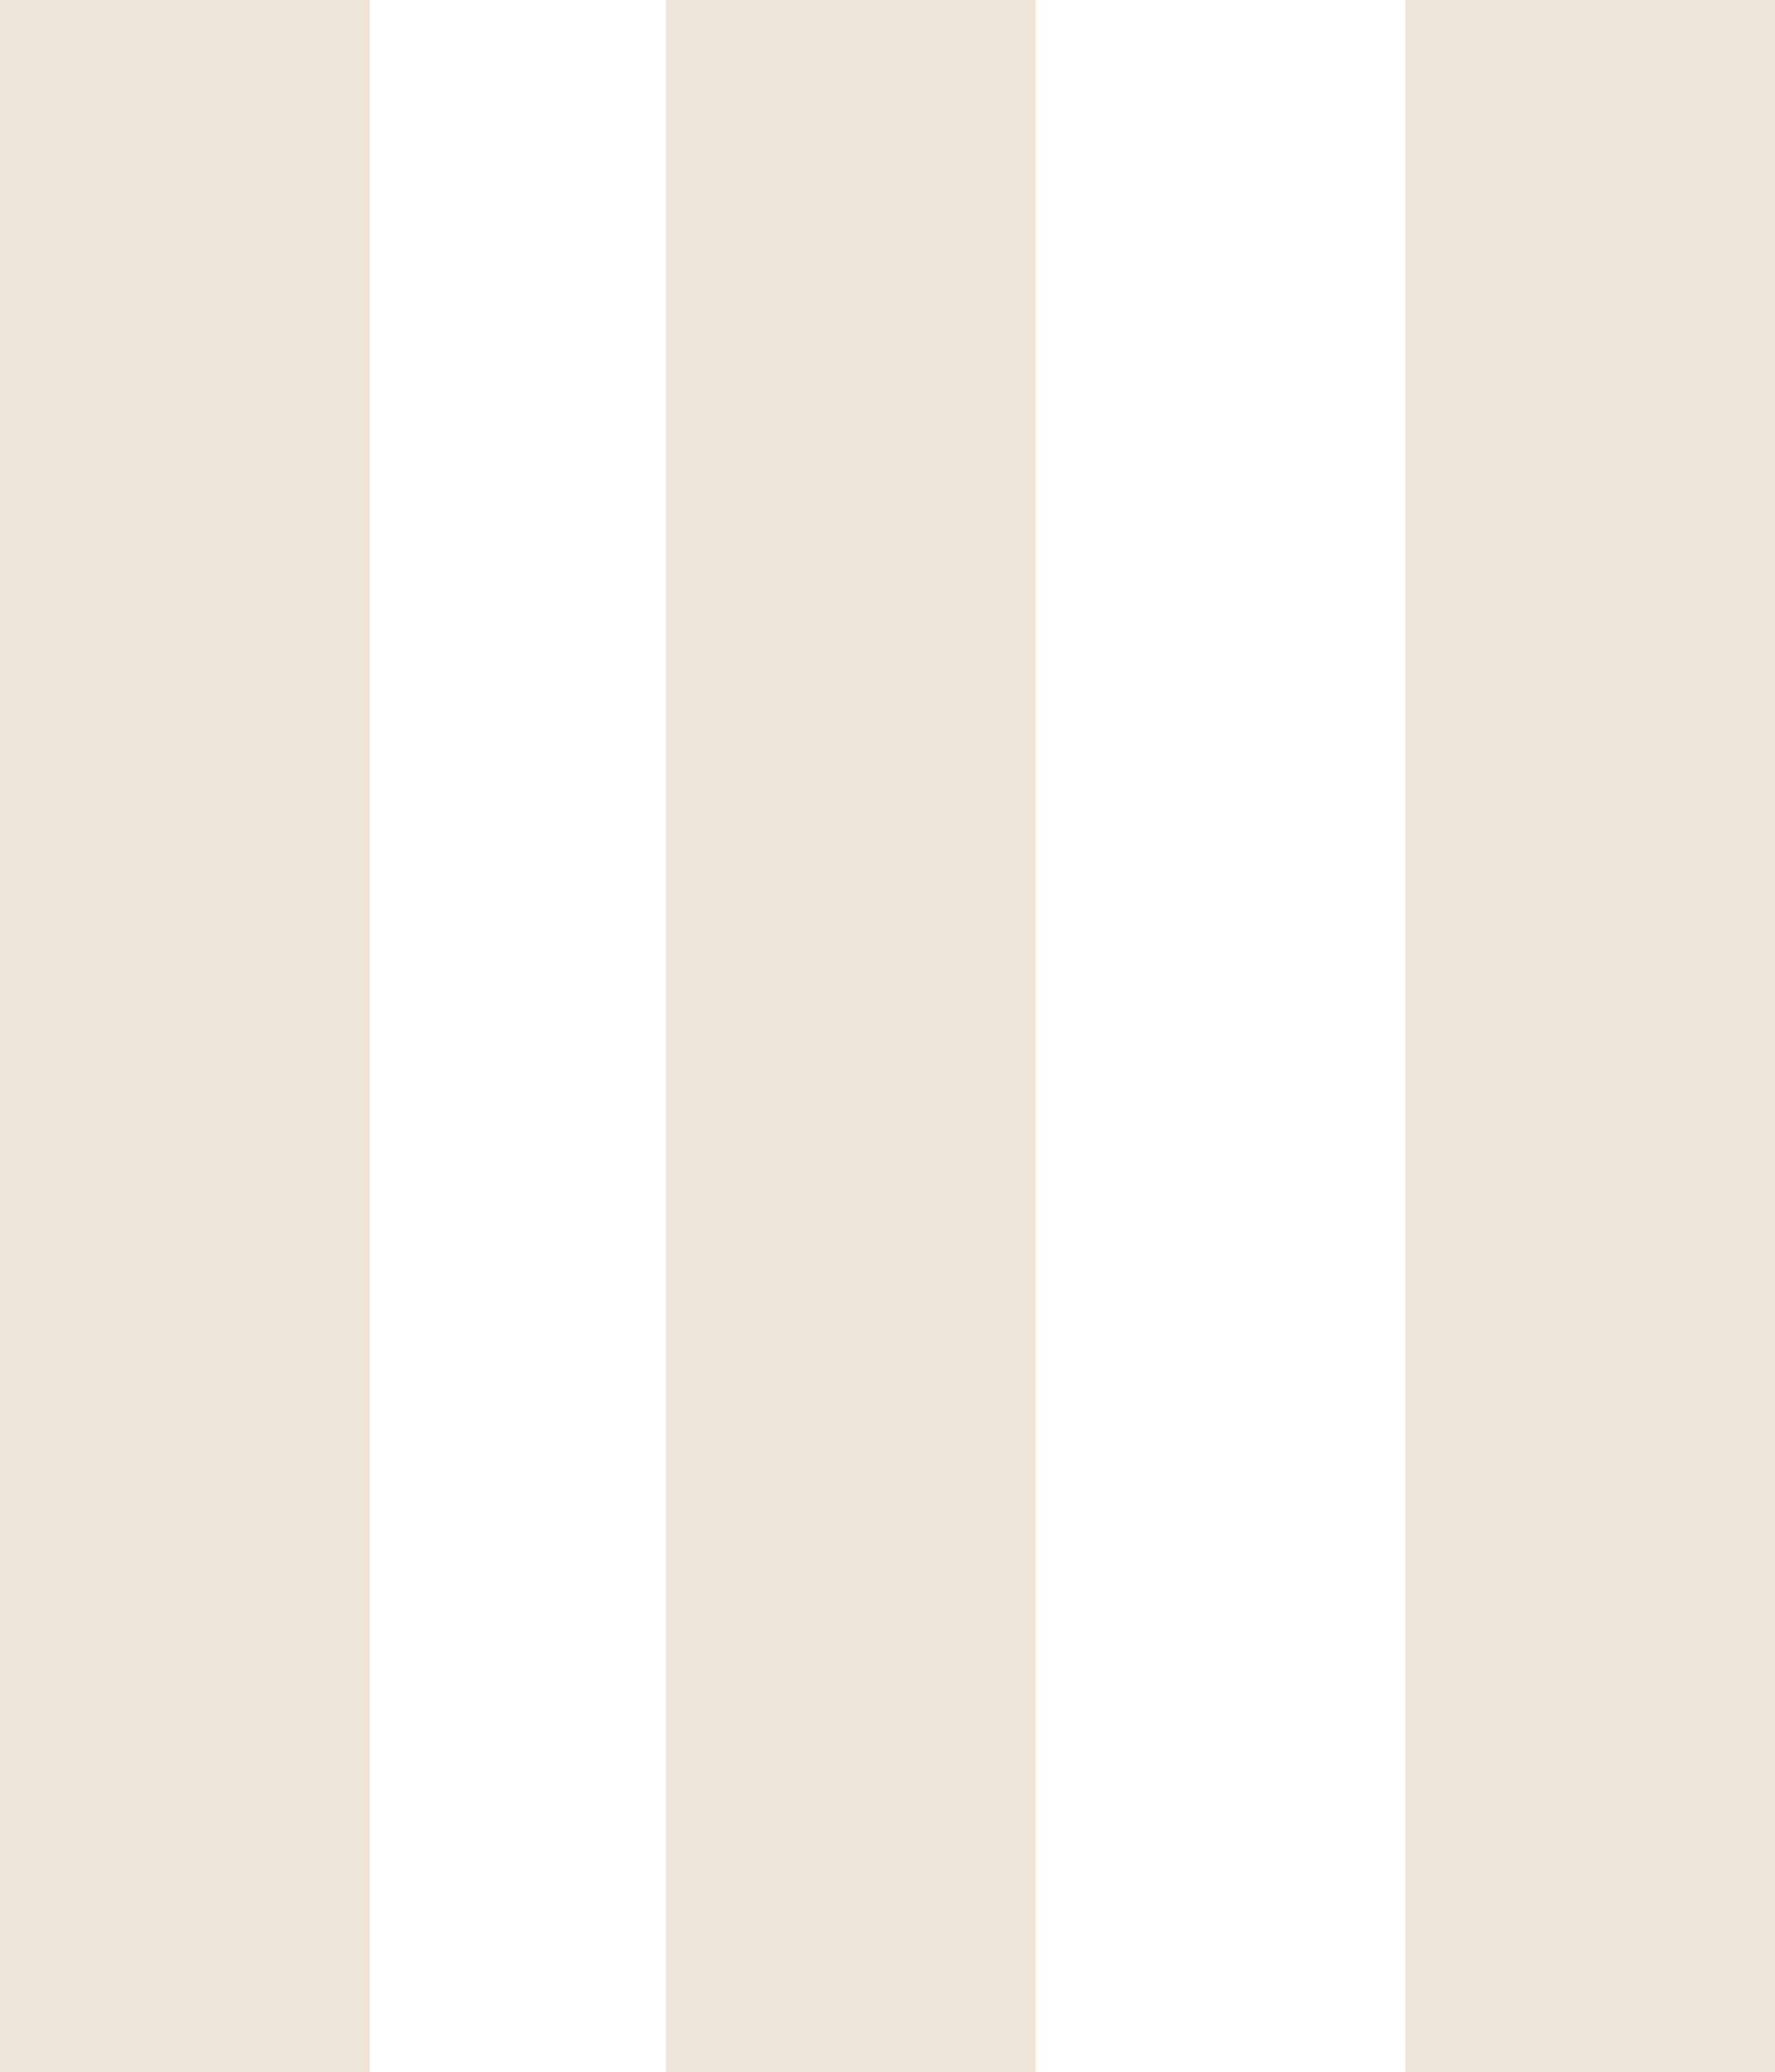
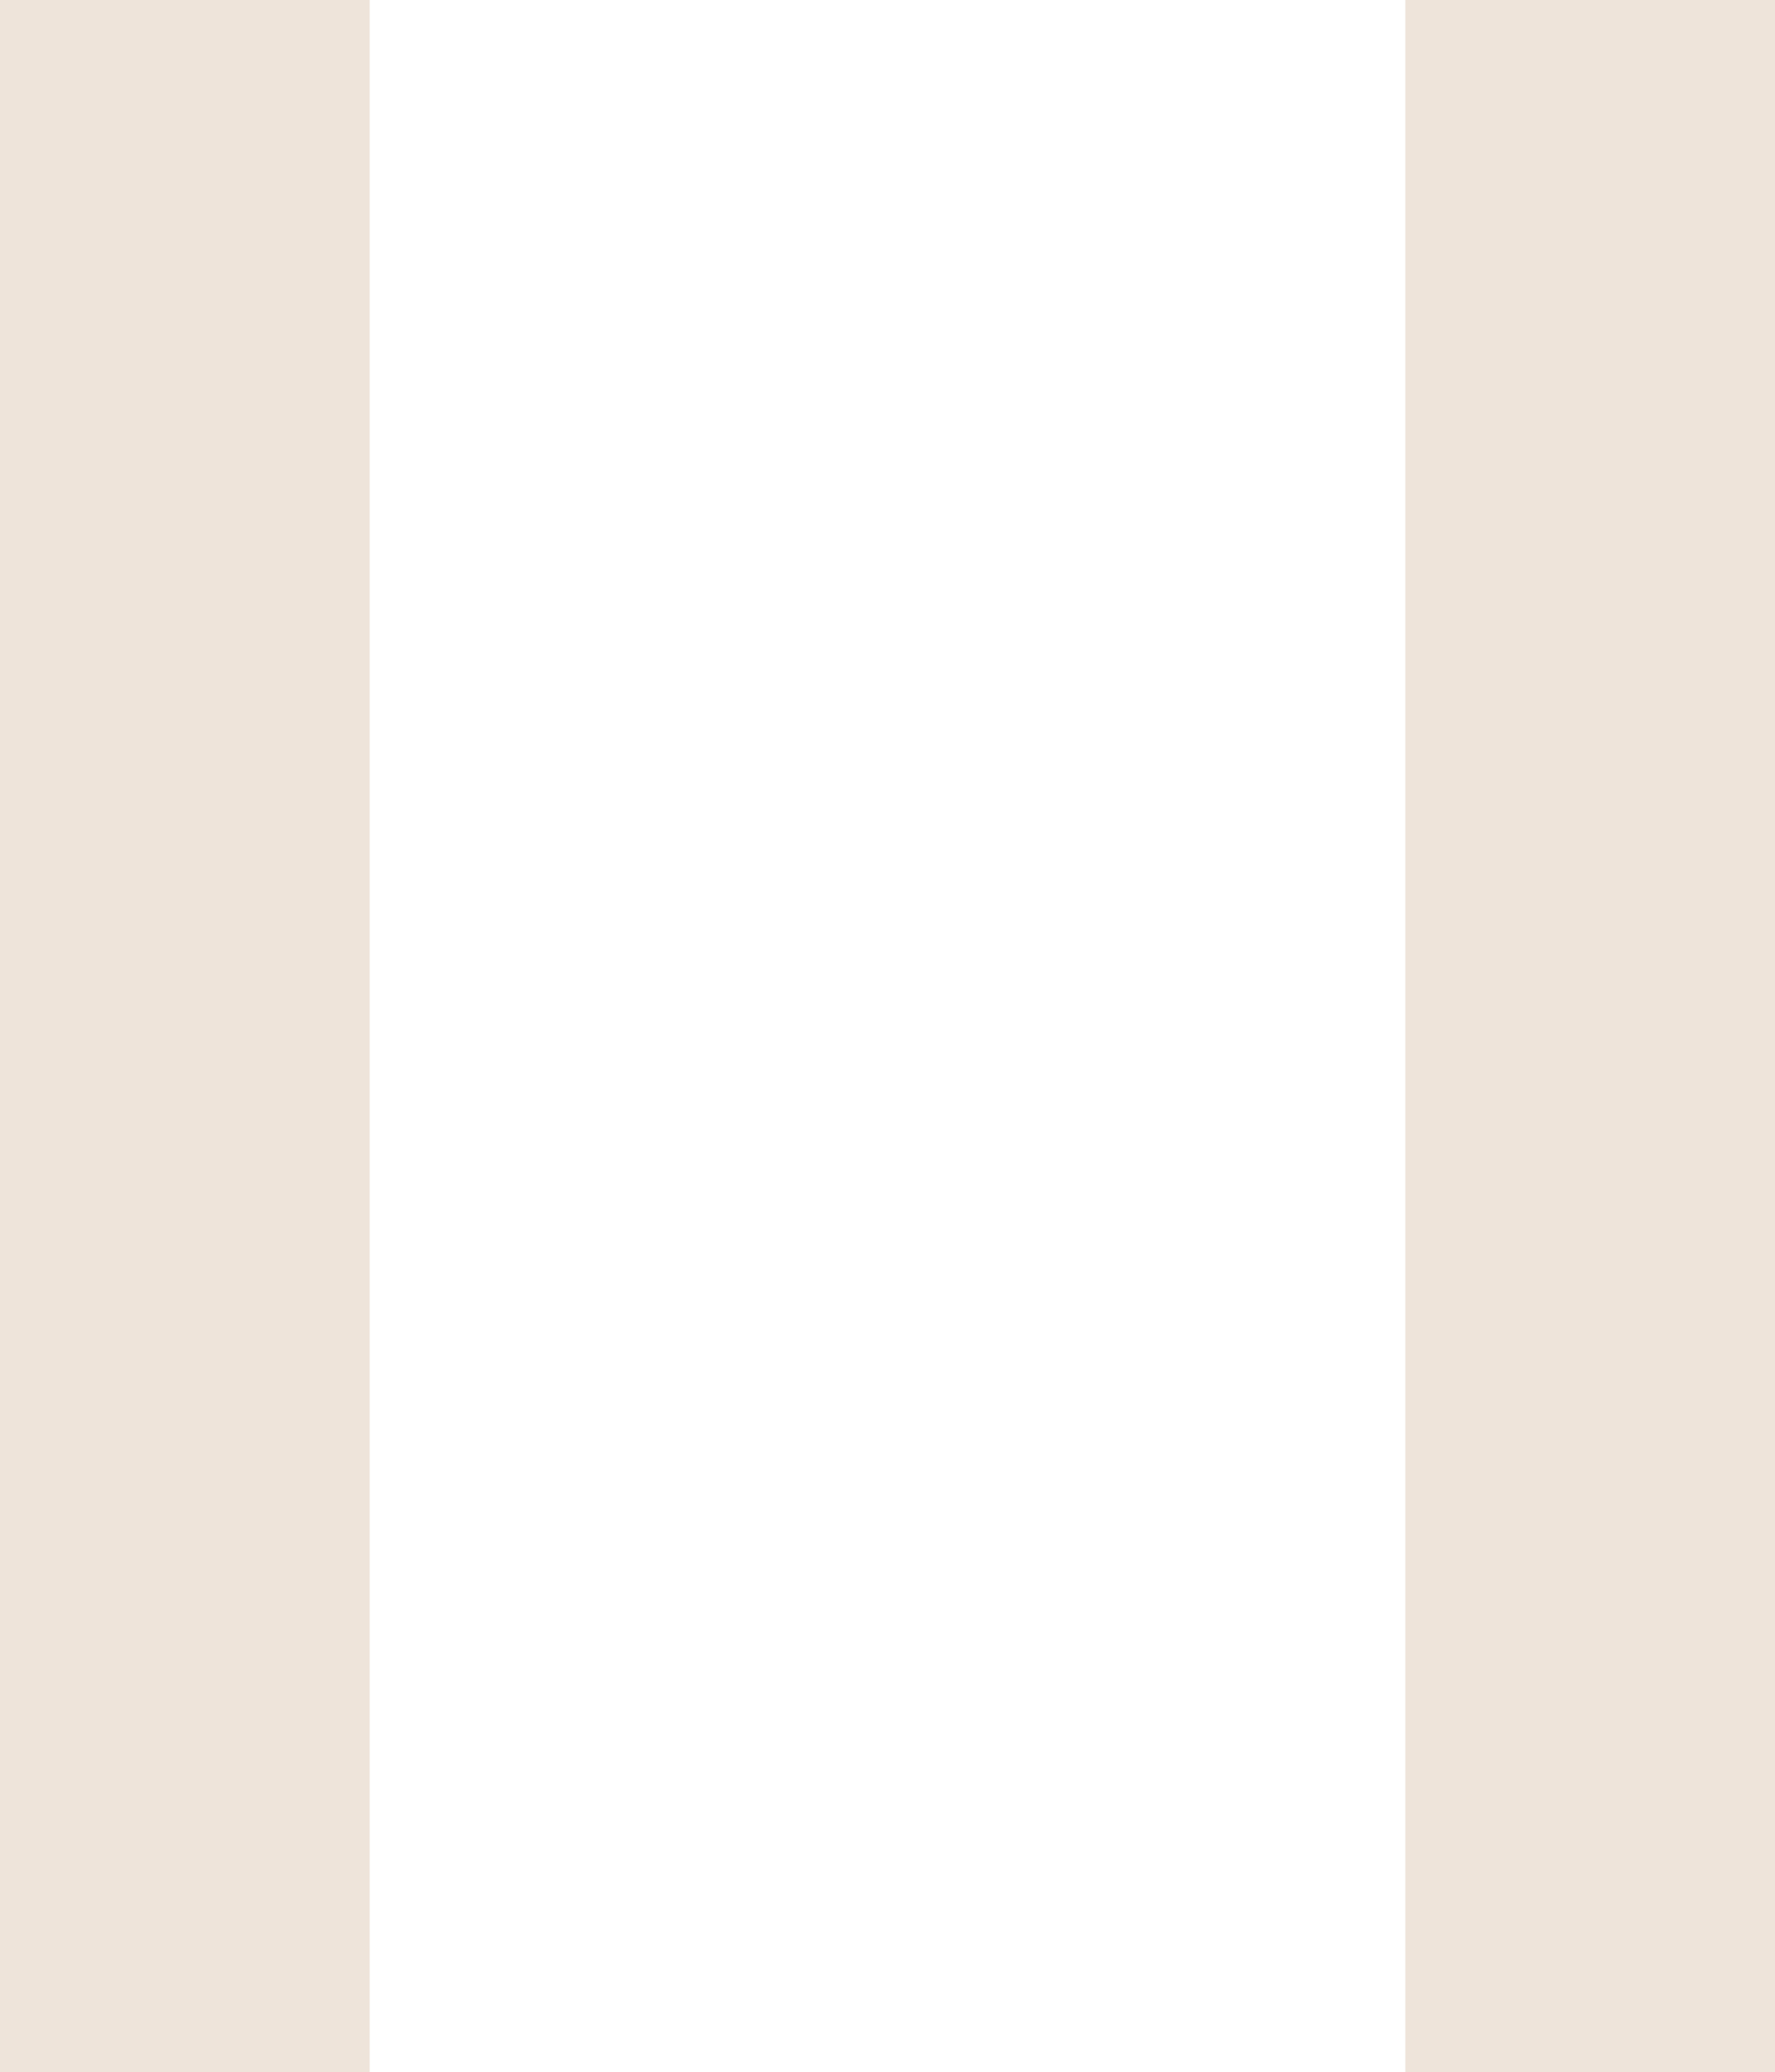
<svg xmlns="http://www.w3.org/2000/svg" id="Layer_2" viewBox="0.26 0 23.48 27.4">
  <defs>
    <style>      .cls-1 {        fill: #eee4da;      }    </style>
  </defs>
  <path class="cls-1" d="M5.15,0H.26v27.4h4.89V0Z" />
-   <path class="cls-1" d="M13.96,0h-4.89v27.4h4.89V0Z" />
-   <path class="cls-1" d="M23.74,0h-4.89v27.4h4.89V0Z" />
+   <path class="cls-1" d="M23.74,0h-4.89v27.4h4.89Z" />
</svg>